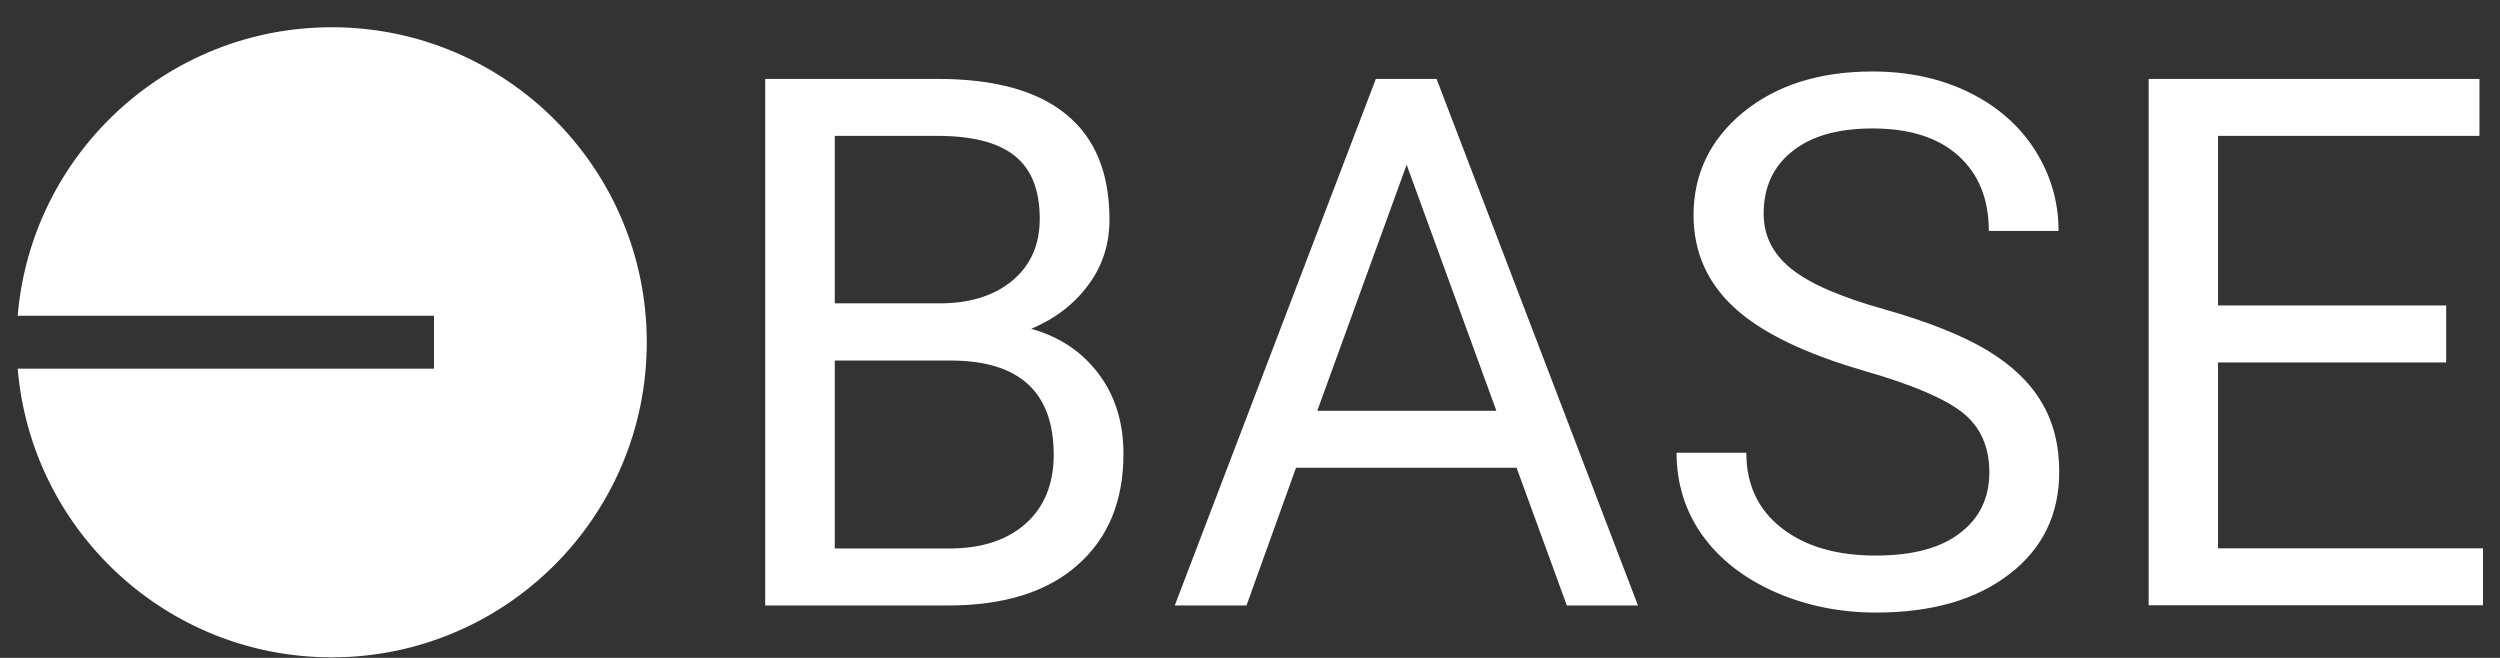
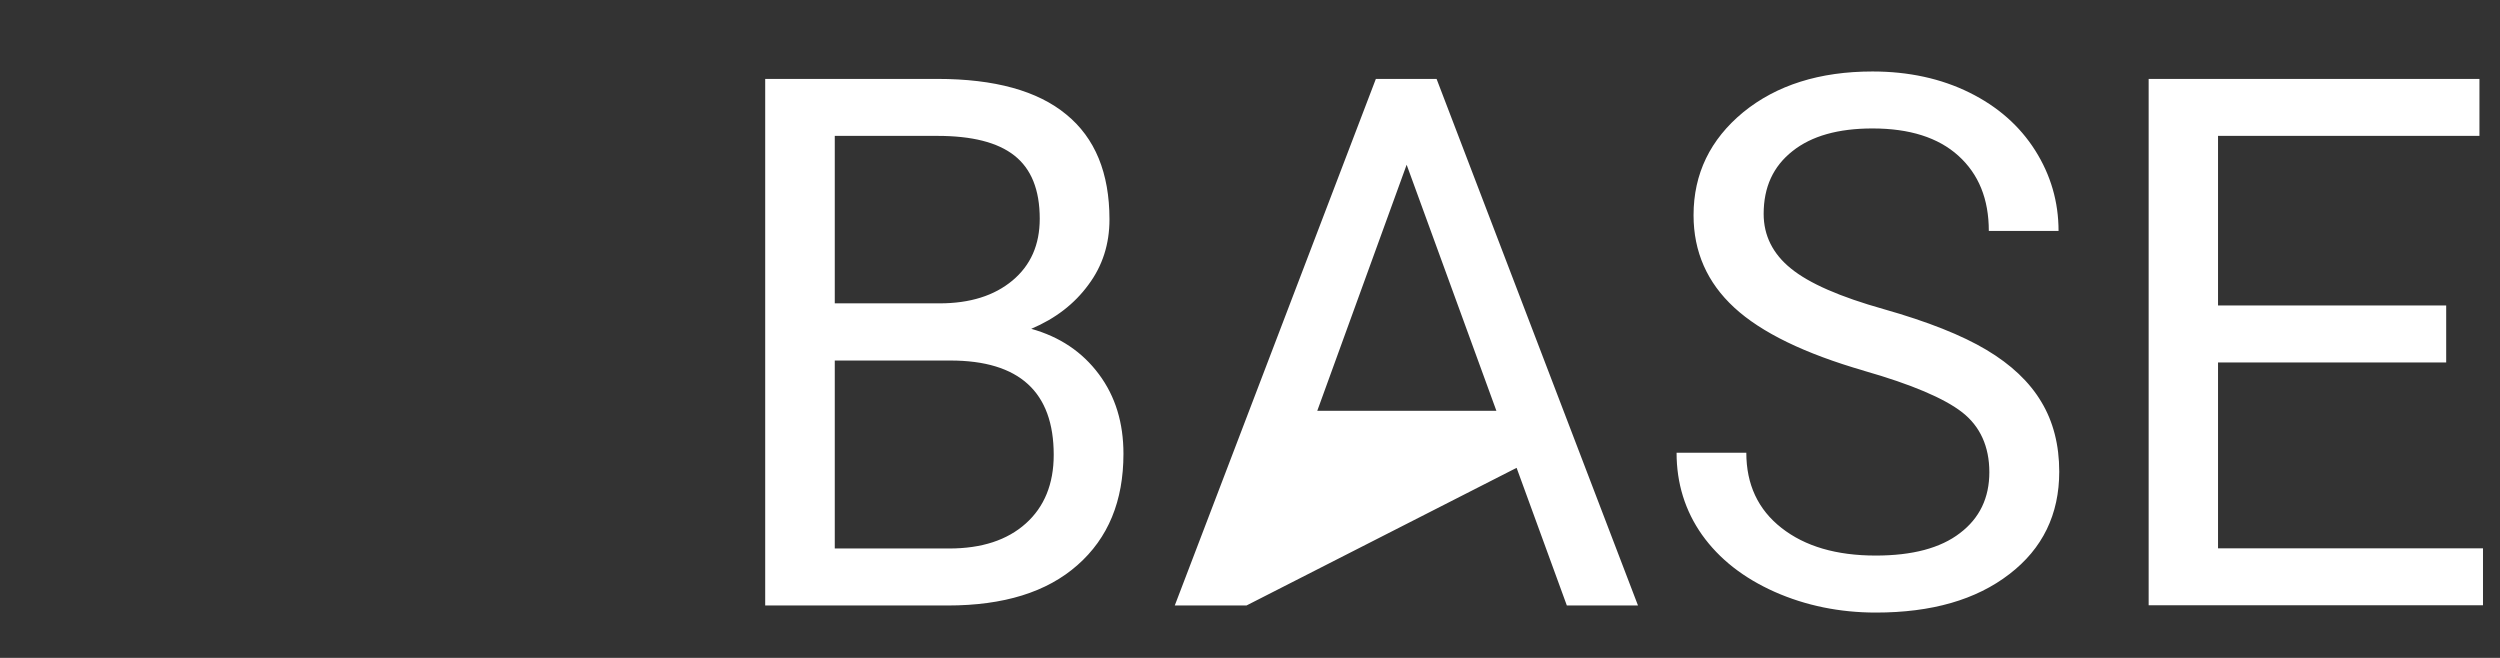
<svg xmlns="http://www.w3.org/2000/svg" width="76" height="20" viewBox="0 0 76 20" fill="none">
  <rect x="0" y="0" width="76" height="20" fill="#333333" stroke="none" />
-   <path d="M23.262 18.401V2.399H28.498C30.236 2.399 31.543 2.759 32.415 3.48C33.292 4.196 33.728 5.261 33.728 6.671C33.728 7.419 33.518 8.081 33.088 8.657C32.663 9.238 32.087 9.684 31.35 9.996C32.216 10.239 32.899 10.696 33.405 11.374C33.911 12.052 34.153 12.859 34.153 13.795C34.153 15.232 33.69 16.357 32.754 17.18C31.823 18.003 30.51 18.407 28.81 18.407H23.257L23.262 18.401ZM25.377 10.954V16.674H28.858C29.843 16.674 30.618 16.421 31.183 15.915C31.748 15.41 32.033 14.71 32.033 13.828C32.033 11.917 30.989 10.96 28.89 10.96H25.377V10.954ZM25.377 9.222H28.562C29.488 9.222 30.225 8.99 30.779 8.528C31.333 8.065 31.608 7.441 31.608 6.65C31.608 5.767 31.349 5.132 30.838 4.729C30.327 4.325 29.542 4.131 28.498 4.131H25.377V9.222ZM46.109 14.22H39.399L37.893 18.407H35.713L41.826 2.399H43.672L49.795 18.407H47.632L46.104 14.22H46.109ZM40.045 12.488H45.49L42.762 5.008L40.045 12.488ZM56.672 11.272C54.864 10.75 53.545 10.11 52.722 9.351C51.899 8.592 51.484 7.656 51.484 6.542C51.484 5.283 51.99 4.239 52.996 3.41C54.008 2.587 55.316 2.173 56.925 2.173C58.022 2.173 59.007 2.388 59.868 2.813C60.729 3.238 61.396 3.825 61.87 4.573C62.343 5.321 62.58 6.138 62.58 7.021H60.46C60.46 6.052 60.153 5.294 59.534 4.734C58.921 4.18 58.049 3.905 56.925 3.905C55.886 3.905 55.074 4.131 54.492 4.594C53.906 5.057 53.615 5.686 53.615 6.504C53.615 7.155 53.89 7.715 54.444 8.162C54.998 8.614 55.934 9.023 57.269 9.399C58.598 9.776 59.642 10.19 60.39 10.637C61.138 11.083 61.697 11.611 62.058 12.219C62.418 12.816 62.601 13.526 62.601 14.339C62.601 15.636 62.096 16.679 61.084 17.454C60.072 18.235 58.722 18.622 57.027 18.622C55.929 18.622 54.896 18.412 53.949 17.992C52.996 17.567 52.265 16.991 51.743 16.26C51.226 15.528 50.968 14.694 50.968 13.763H53.088C53.088 14.726 53.443 15.49 54.159 16.05C54.874 16.61 55.827 16.889 57.021 16.889C58.135 16.889 58.991 16.663 59.583 16.206C60.18 15.754 60.476 15.135 60.476 14.355C60.476 13.575 60.196 12.961 59.653 12.536C59.109 12.111 58.114 11.686 56.666 11.272H56.672ZM74.364 11.019H67.428V16.669H75.483V18.401H65.319V2.399H75.375V4.131H67.428V9.286H74.364V11.019Z" fill="white" />
-   <path d="M10.084 19.983C15.373 19.983 19.662 15.695 19.662 10.405C19.662 5.116 15.373 0.828 10.084 0.828C5.069 0.828 0.947 4.691 0.538 9.598H13.194V11.207H0.538C0.947 16.12 5.063 19.983 10.084 19.983Z" fill="white" />
+   <path d="M23.262 18.401V2.399H28.498C30.236 2.399 31.543 2.759 32.415 3.48C33.292 4.196 33.728 5.261 33.728 6.671C33.728 7.419 33.518 8.081 33.088 8.657C32.663 9.238 32.087 9.684 31.35 9.996C32.216 10.239 32.899 10.696 33.405 11.374C33.911 12.052 34.153 12.859 34.153 13.795C34.153 15.232 33.69 16.357 32.754 17.18C31.823 18.003 30.51 18.407 28.81 18.407H23.257L23.262 18.401ZM25.377 10.954V16.674H28.858C29.843 16.674 30.618 16.421 31.183 15.915C31.748 15.41 32.033 14.71 32.033 13.828C32.033 11.917 30.989 10.96 28.89 10.96H25.377V10.954ZM25.377 9.222H28.562C29.488 9.222 30.225 8.99 30.779 8.528C31.333 8.065 31.608 7.441 31.608 6.65C31.608 5.767 31.349 5.132 30.838 4.729C30.327 4.325 29.542 4.131 28.498 4.131H25.377V9.222ZM46.109 14.22L37.893 18.407H35.713L41.826 2.399H43.672L49.795 18.407H47.632L46.104 14.22H46.109ZM40.045 12.488H45.49L42.762 5.008L40.045 12.488ZM56.672 11.272C54.864 10.75 53.545 10.11 52.722 9.351C51.899 8.592 51.484 7.656 51.484 6.542C51.484 5.283 51.99 4.239 52.996 3.41C54.008 2.587 55.316 2.173 56.925 2.173C58.022 2.173 59.007 2.388 59.868 2.813C60.729 3.238 61.396 3.825 61.87 4.573C62.343 5.321 62.58 6.138 62.58 7.021H60.46C60.46 6.052 60.153 5.294 59.534 4.734C58.921 4.18 58.049 3.905 56.925 3.905C55.886 3.905 55.074 4.131 54.492 4.594C53.906 5.057 53.615 5.686 53.615 6.504C53.615 7.155 53.89 7.715 54.444 8.162C54.998 8.614 55.934 9.023 57.269 9.399C58.598 9.776 59.642 10.19 60.39 10.637C61.138 11.083 61.697 11.611 62.058 12.219C62.418 12.816 62.601 13.526 62.601 14.339C62.601 15.636 62.096 16.679 61.084 17.454C60.072 18.235 58.722 18.622 57.027 18.622C55.929 18.622 54.896 18.412 53.949 17.992C52.996 17.567 52.265 16.991 51.743 16.26C51.226 15.528 50.968 14.694 50.968 13.763H53.088C53.088 14.726 53.443 15.49 54.159 16.05C54.874 16.61 55.827 16.889 57.021 16.889C58.135 16.889 58.991 16.663 59.583 16.206C60.18 15.754 60.476 15.135 60.476 14.355C60.476 13.575 60.196 12.961 59.653 12.536C59.109 12.111 58.114 11.686 56.666 11.272H56.672ZM74.364 11.019H67.428V16.669H75.483V18.401H65.319V2.399H75.375V4.131H67.428V9.286H74.364V11.019Z" fill="white" />
</svg>